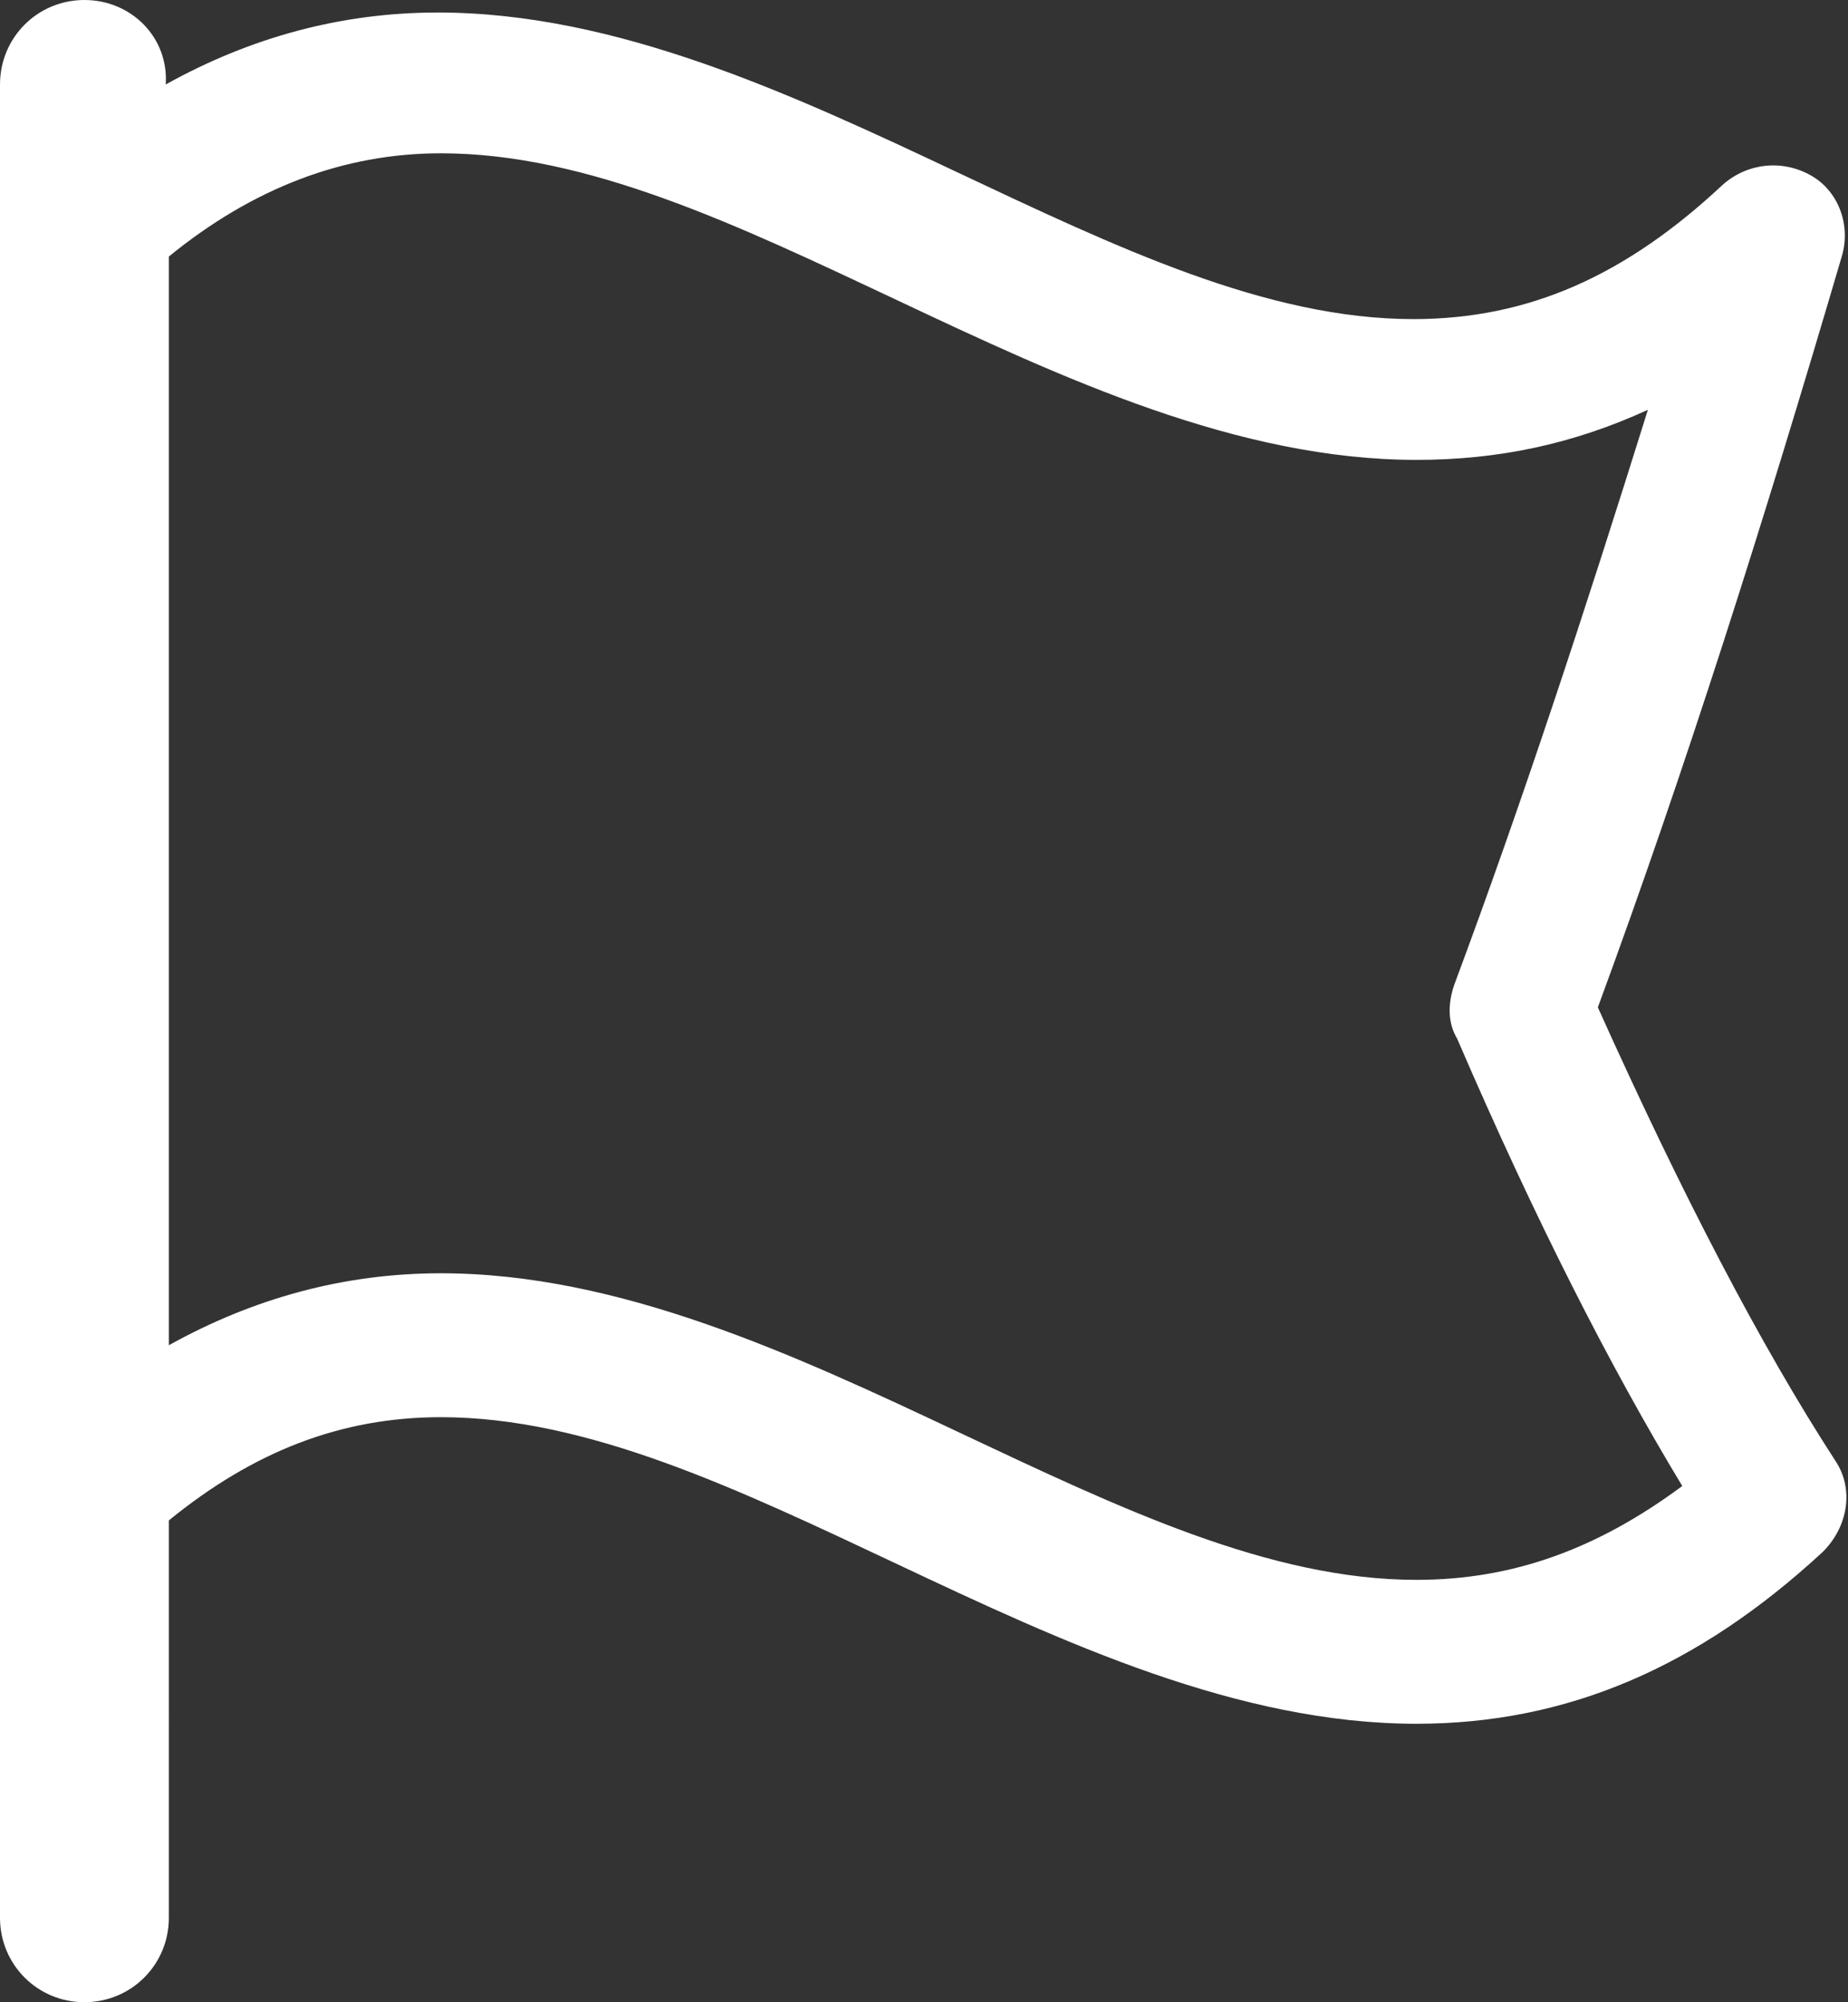
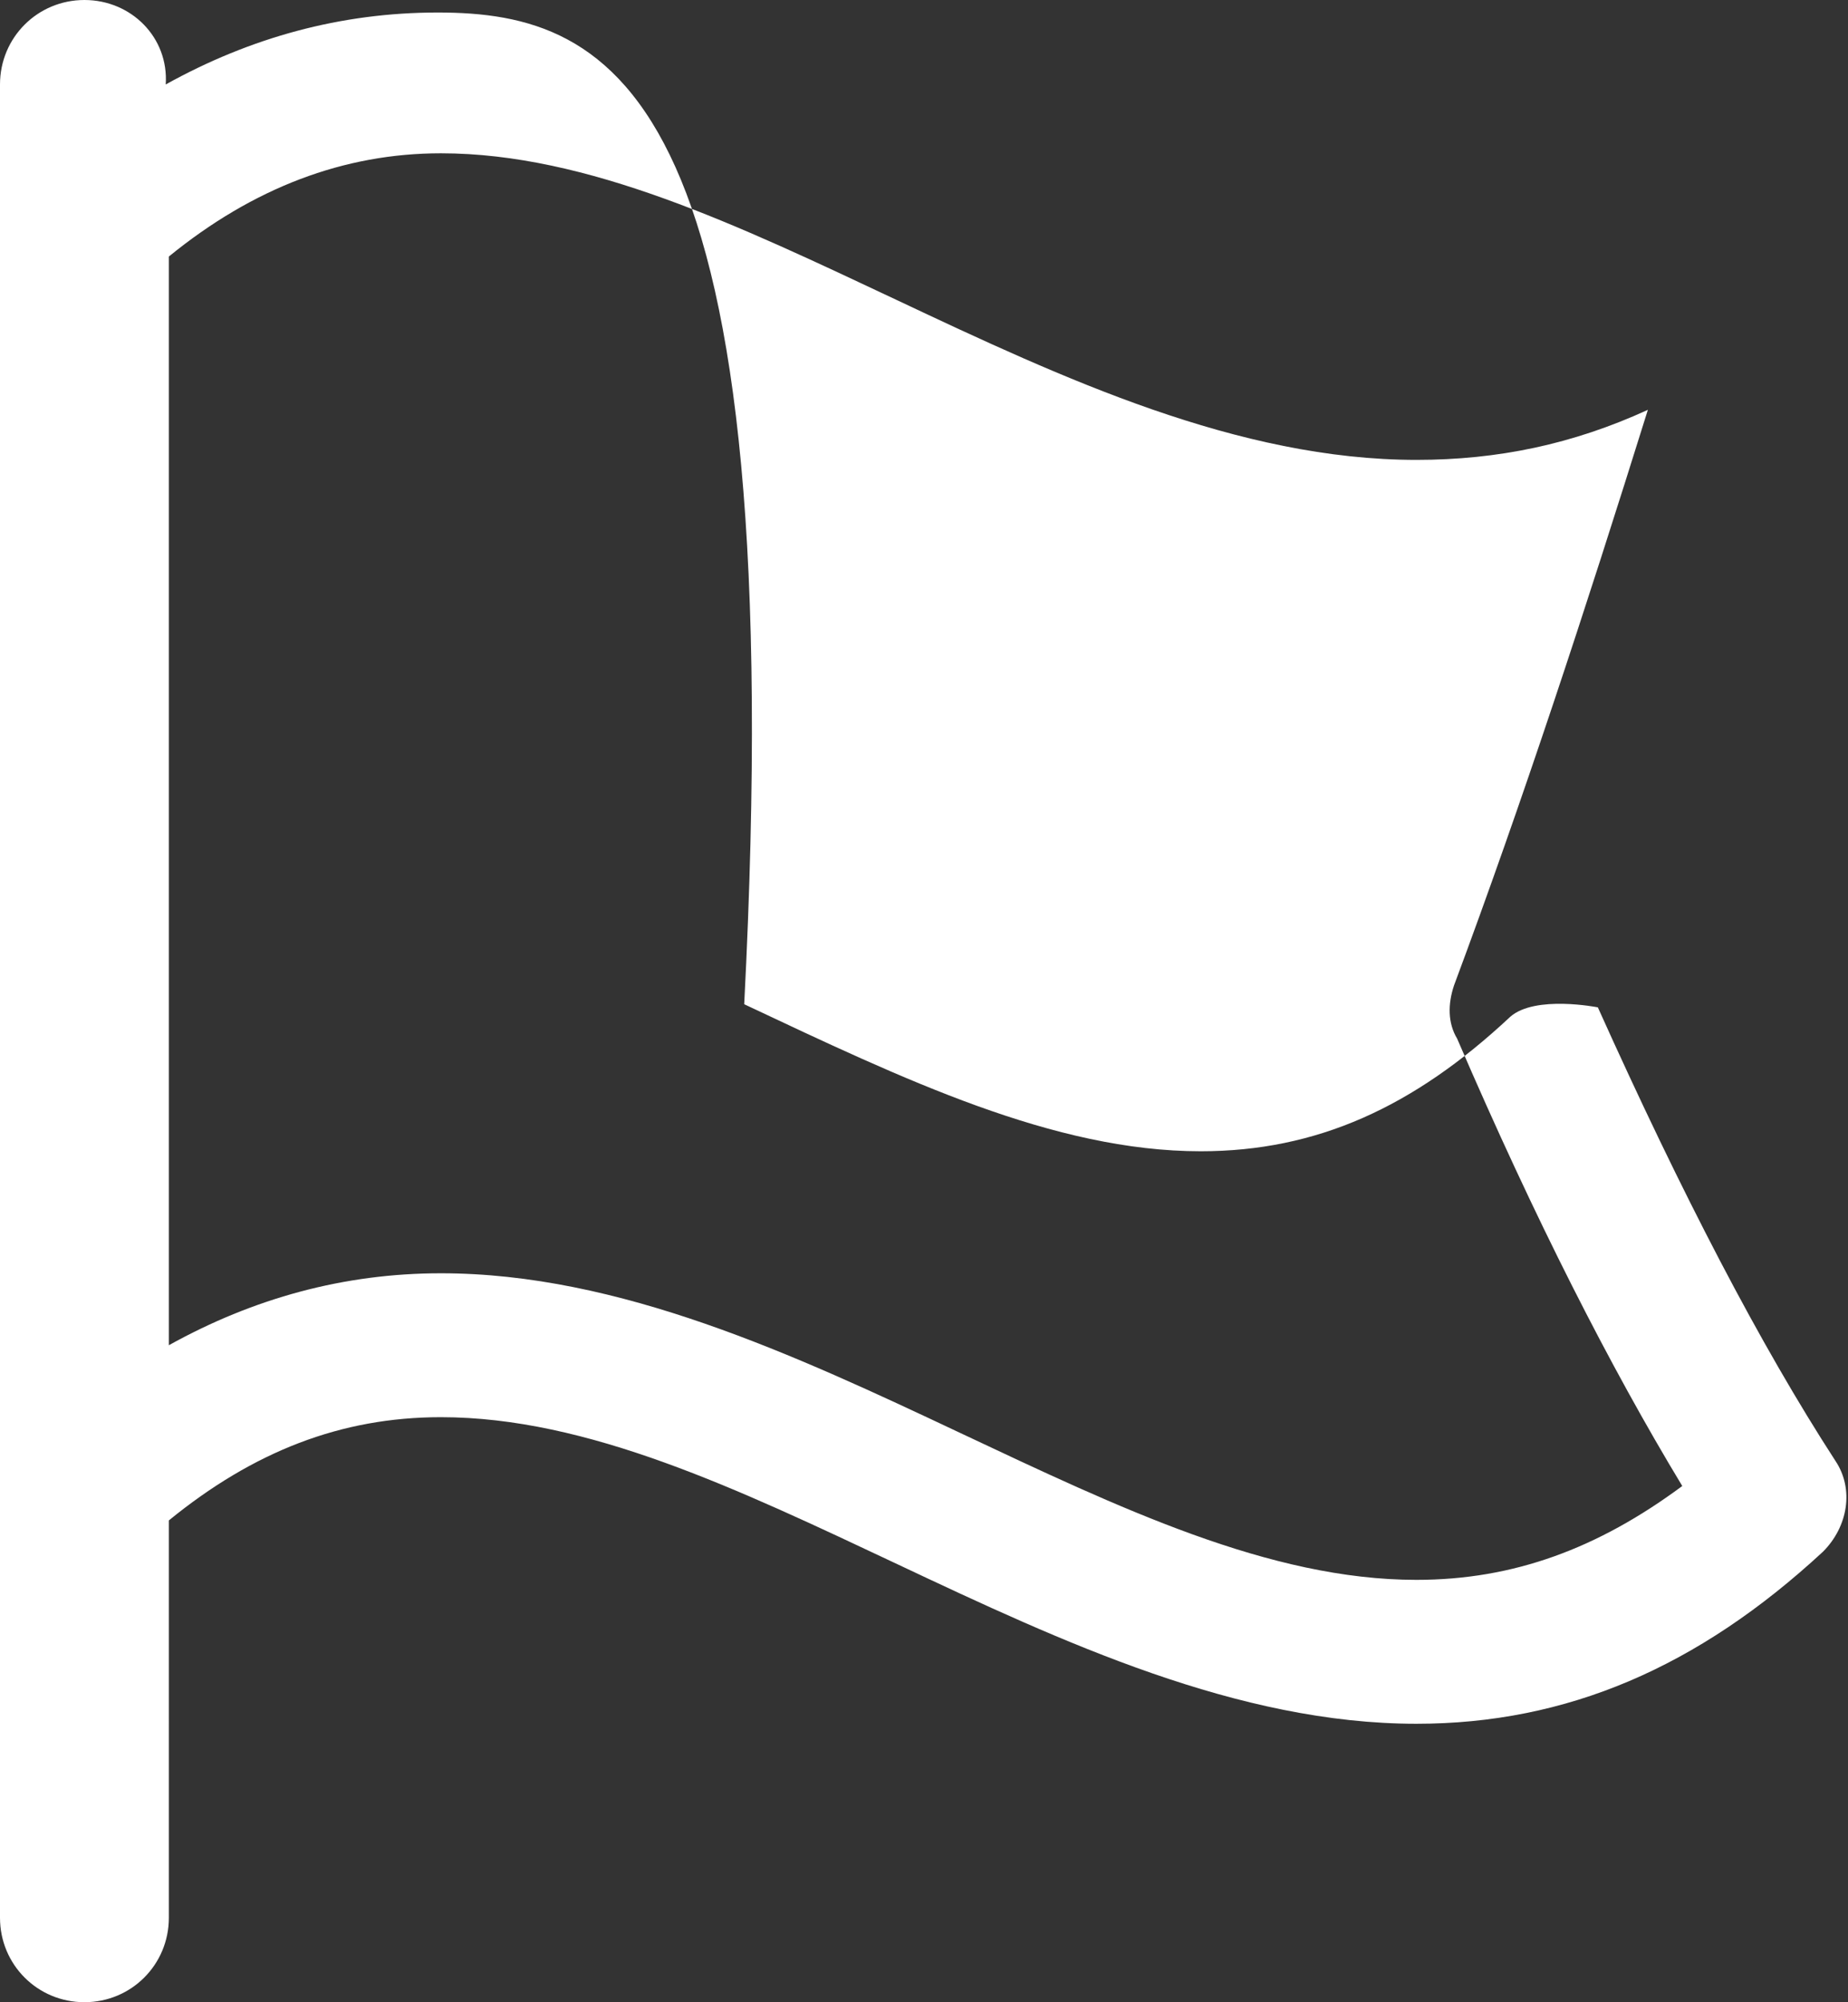
<svg xmlns="http://www.w3.org/2000/svg" width="59.1" height="64" viewBox="0 0 59.1 64">
  <rect x="0" y="0" width="59.1" height="64" fill="#333333" stroke="none" />
-   <path fill="#FFF" d="M51.1 32.2c2.8-7.6 5.3-15.5 7.8-24 .3-1-.1-2.1-1-2.6s-2-.4-2.8.3c-3.1 2.9-6.2 4.3-9.9 4.3-4.7 0-9.5-2.3-14.6-4.7C25.3 3 19.7.4 14 .4c-3.1 0-6 .8-8.7 2.3C5.4 1.2 4.2 0 2.7 0S0 1.2 0 2.7v58.6C0 62.8 1.2 64 2.7 64s2.7-1.2 2.7-2.7V48.6c2.7-2.2 5.5-3.3 8.7-3.3 4.7 0 9.5 2.3 14.6 4.7 5.3 2.5 10.9 5.1 16.6 5.1 4.8 0 9-1.8 13-5.5.8-.8 1-2 .4-2.9-2.4-3.7-4.9-8.5-7.6-14.5zm-5.8 18.3c-4.7 0-9.5-2.3-14.6-4.7-5.3-2.5-10.9-5.1-16.6-5.1-3.1 0-6 .8-8.7 2.3V8.2C8.1 6 11 4.9 14.1 4.9c4.7 0 9.5 2.3 14.6 4.7 5.3 2.5 10.9 5.1 16.6 5.1 2.6 0 5-.5 7.4-1.6-2 6.4-4 12.5-6.2 18.4-.2.6-.2 1.2.1 1.7 2.5 5.8 4.9 10.5 7.2 14.3-2.7 2-5.4 3-8.5 3z" />
+   <path fill="#FFF" d="M51.1 32.2s-2-.4-2.8.3c-3.1 2.9-6.2 4.3-9.9 4.3-4.7 0-9.5-2.3-14.6-4.7C25.3 3 19.7.4 14 .4c-3.1 0-6 .8-8.7 2.3C5.4 1.2 4.2 0 2.7 0S0 1.2 0 2.7v58.6C0 62.8 1.2 64 2.7 64s2.7-1.2 2.7-2.7V48.6c2.7-2.2 5.5-3.3 8.7-3.3 4.7 0 9.5 2.3 14.6 4.7 5.3 2.5 10.9 5.1 16.6 5.1 4.8 0 9-1.8 13-5.5.8-.8 1-2 .4-2.9-2.4-3.7-4.9-8.5-7.6-14.5zm-5.8 18.3c-4.7 0-9.5-2.3-14.6-4.7-5.3-2.5-10.9-5.1-16.6-5.1-3.1 0-6 .8-8.7 2.3V8.2C8.1 6 11 4.9 14.1 4.9c4.7 0 9.5 2.3 14.6 4.7 5.3 2.5 10.9 5.1 16.6 5.1 2.6 0 5-.5 7.4-1.6-2 6.4-4 12.5-6.2 18.4-.2.6-.2 1.2.1 1.7 2.5 5.8 4.9 10.5 7.2 14.3-2.7 2-5.4 3-8.5 3z" />
</svg>